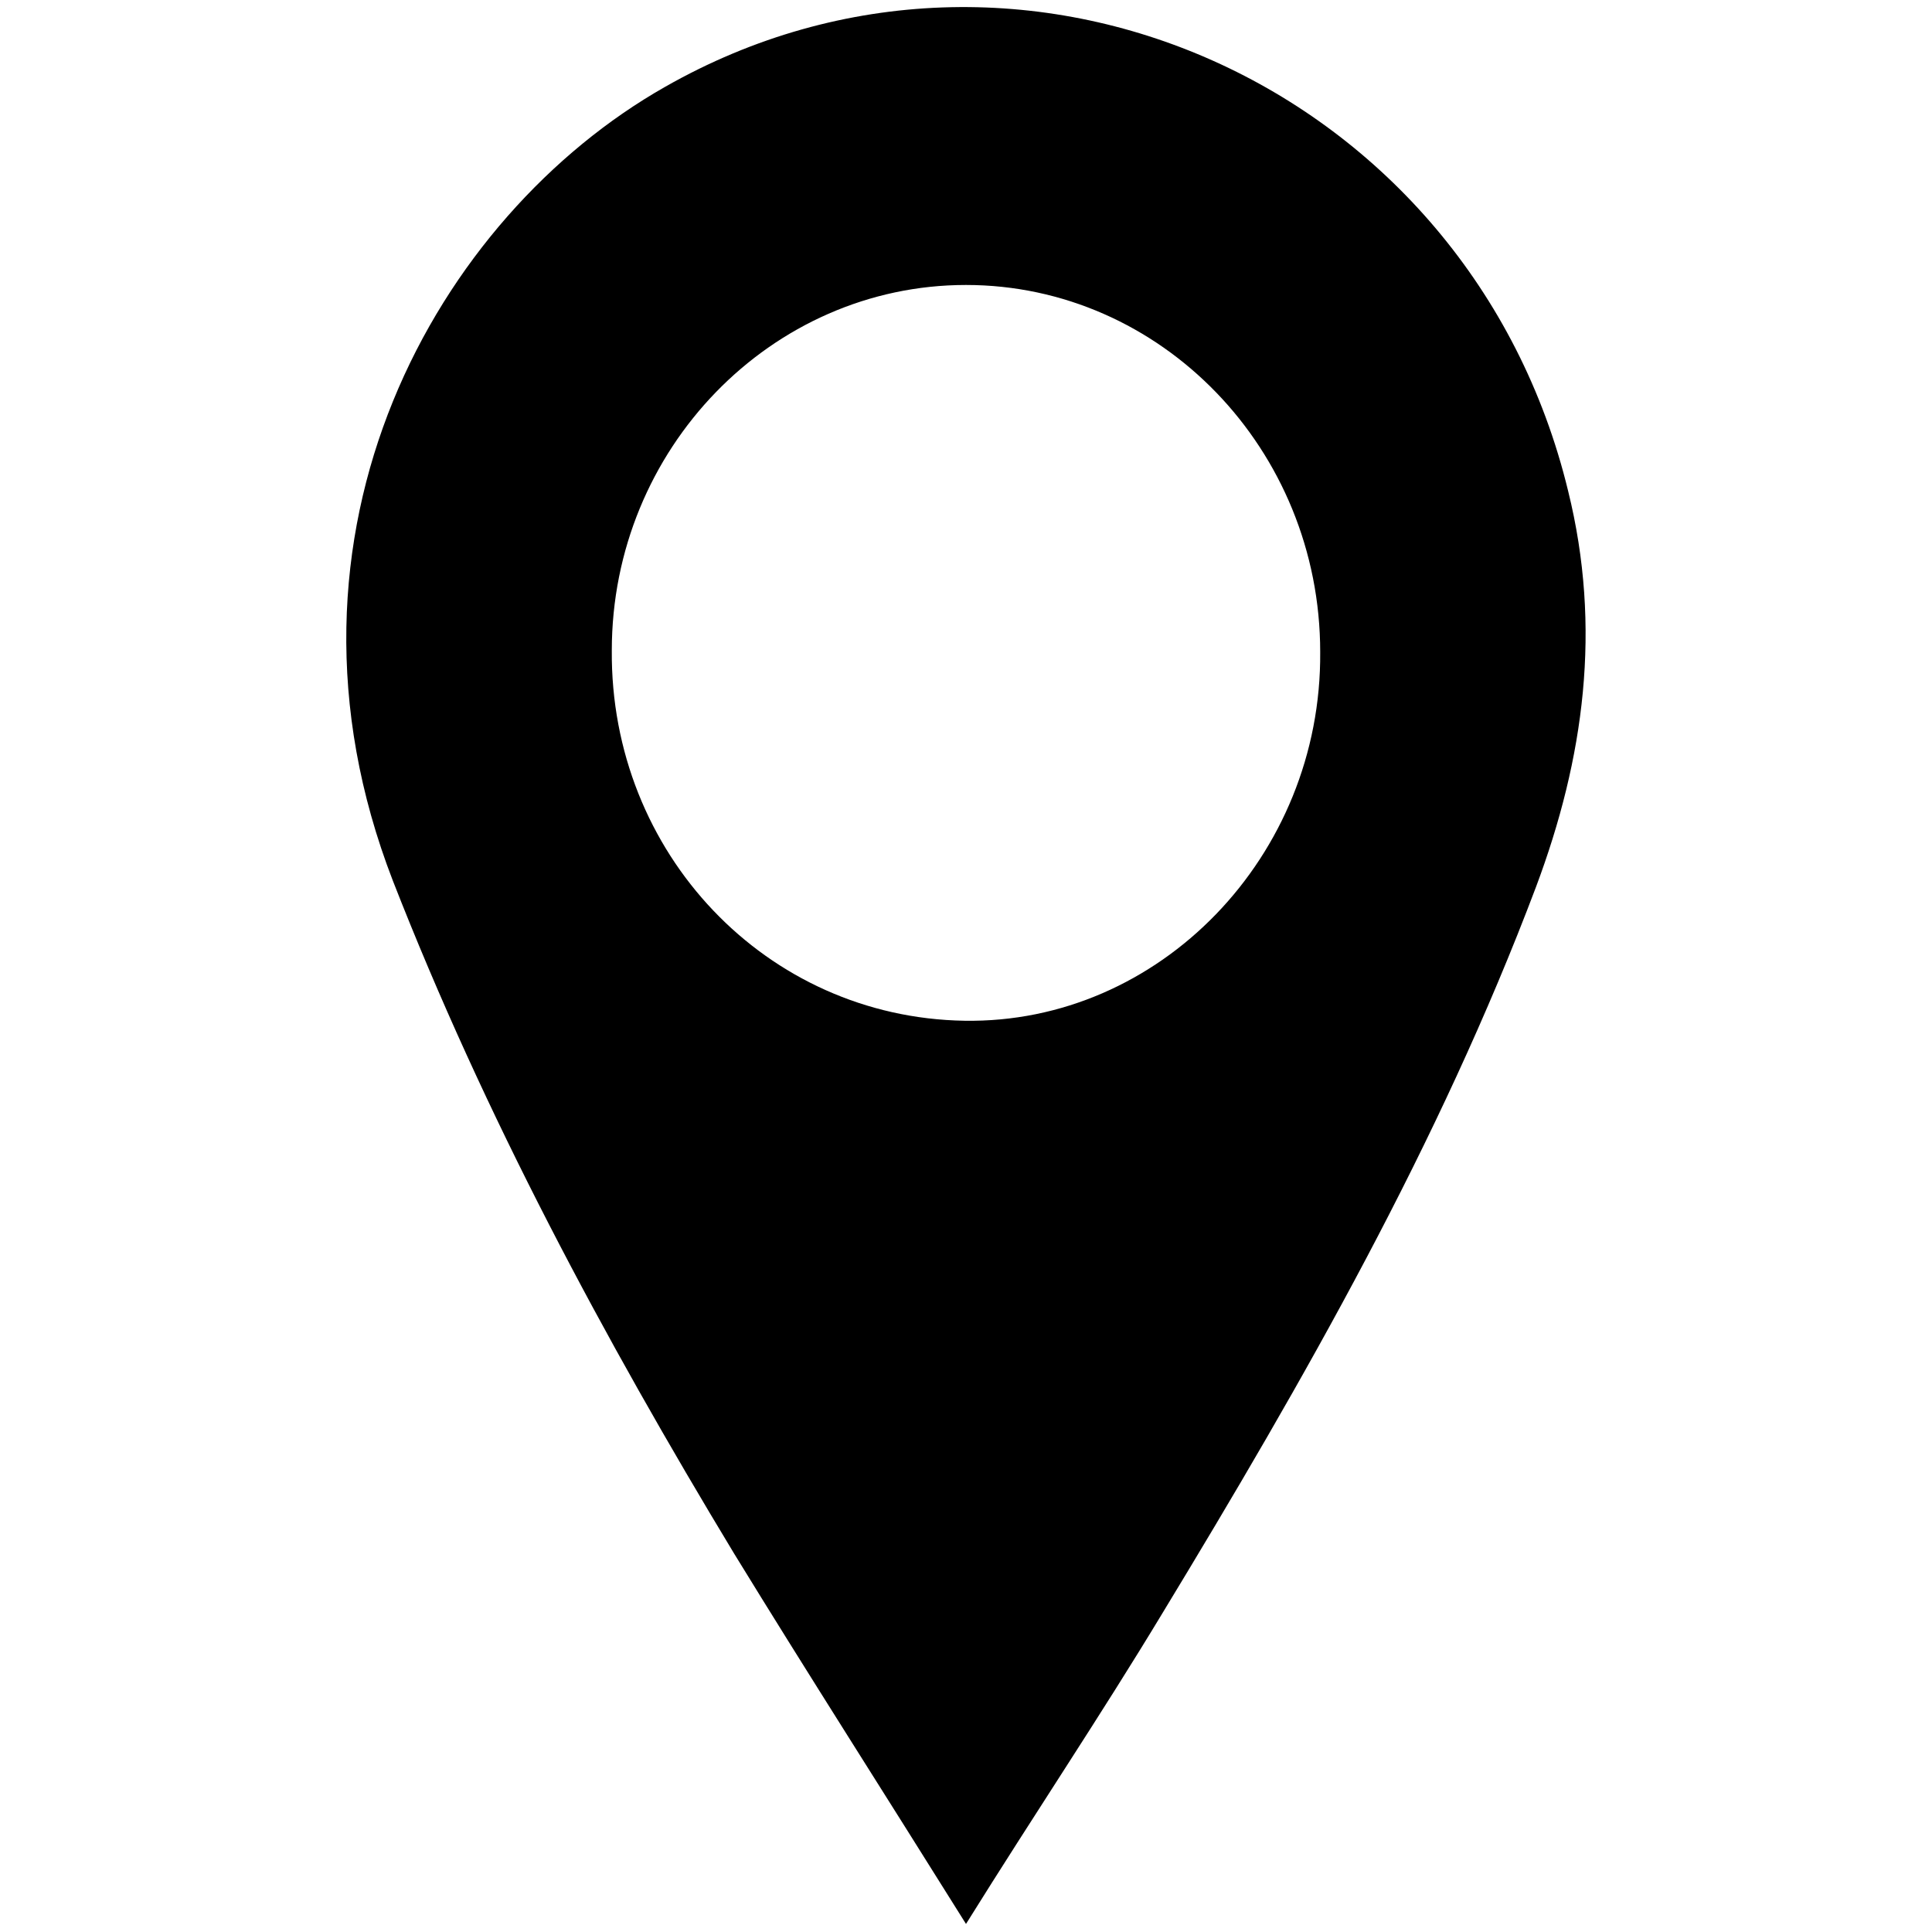
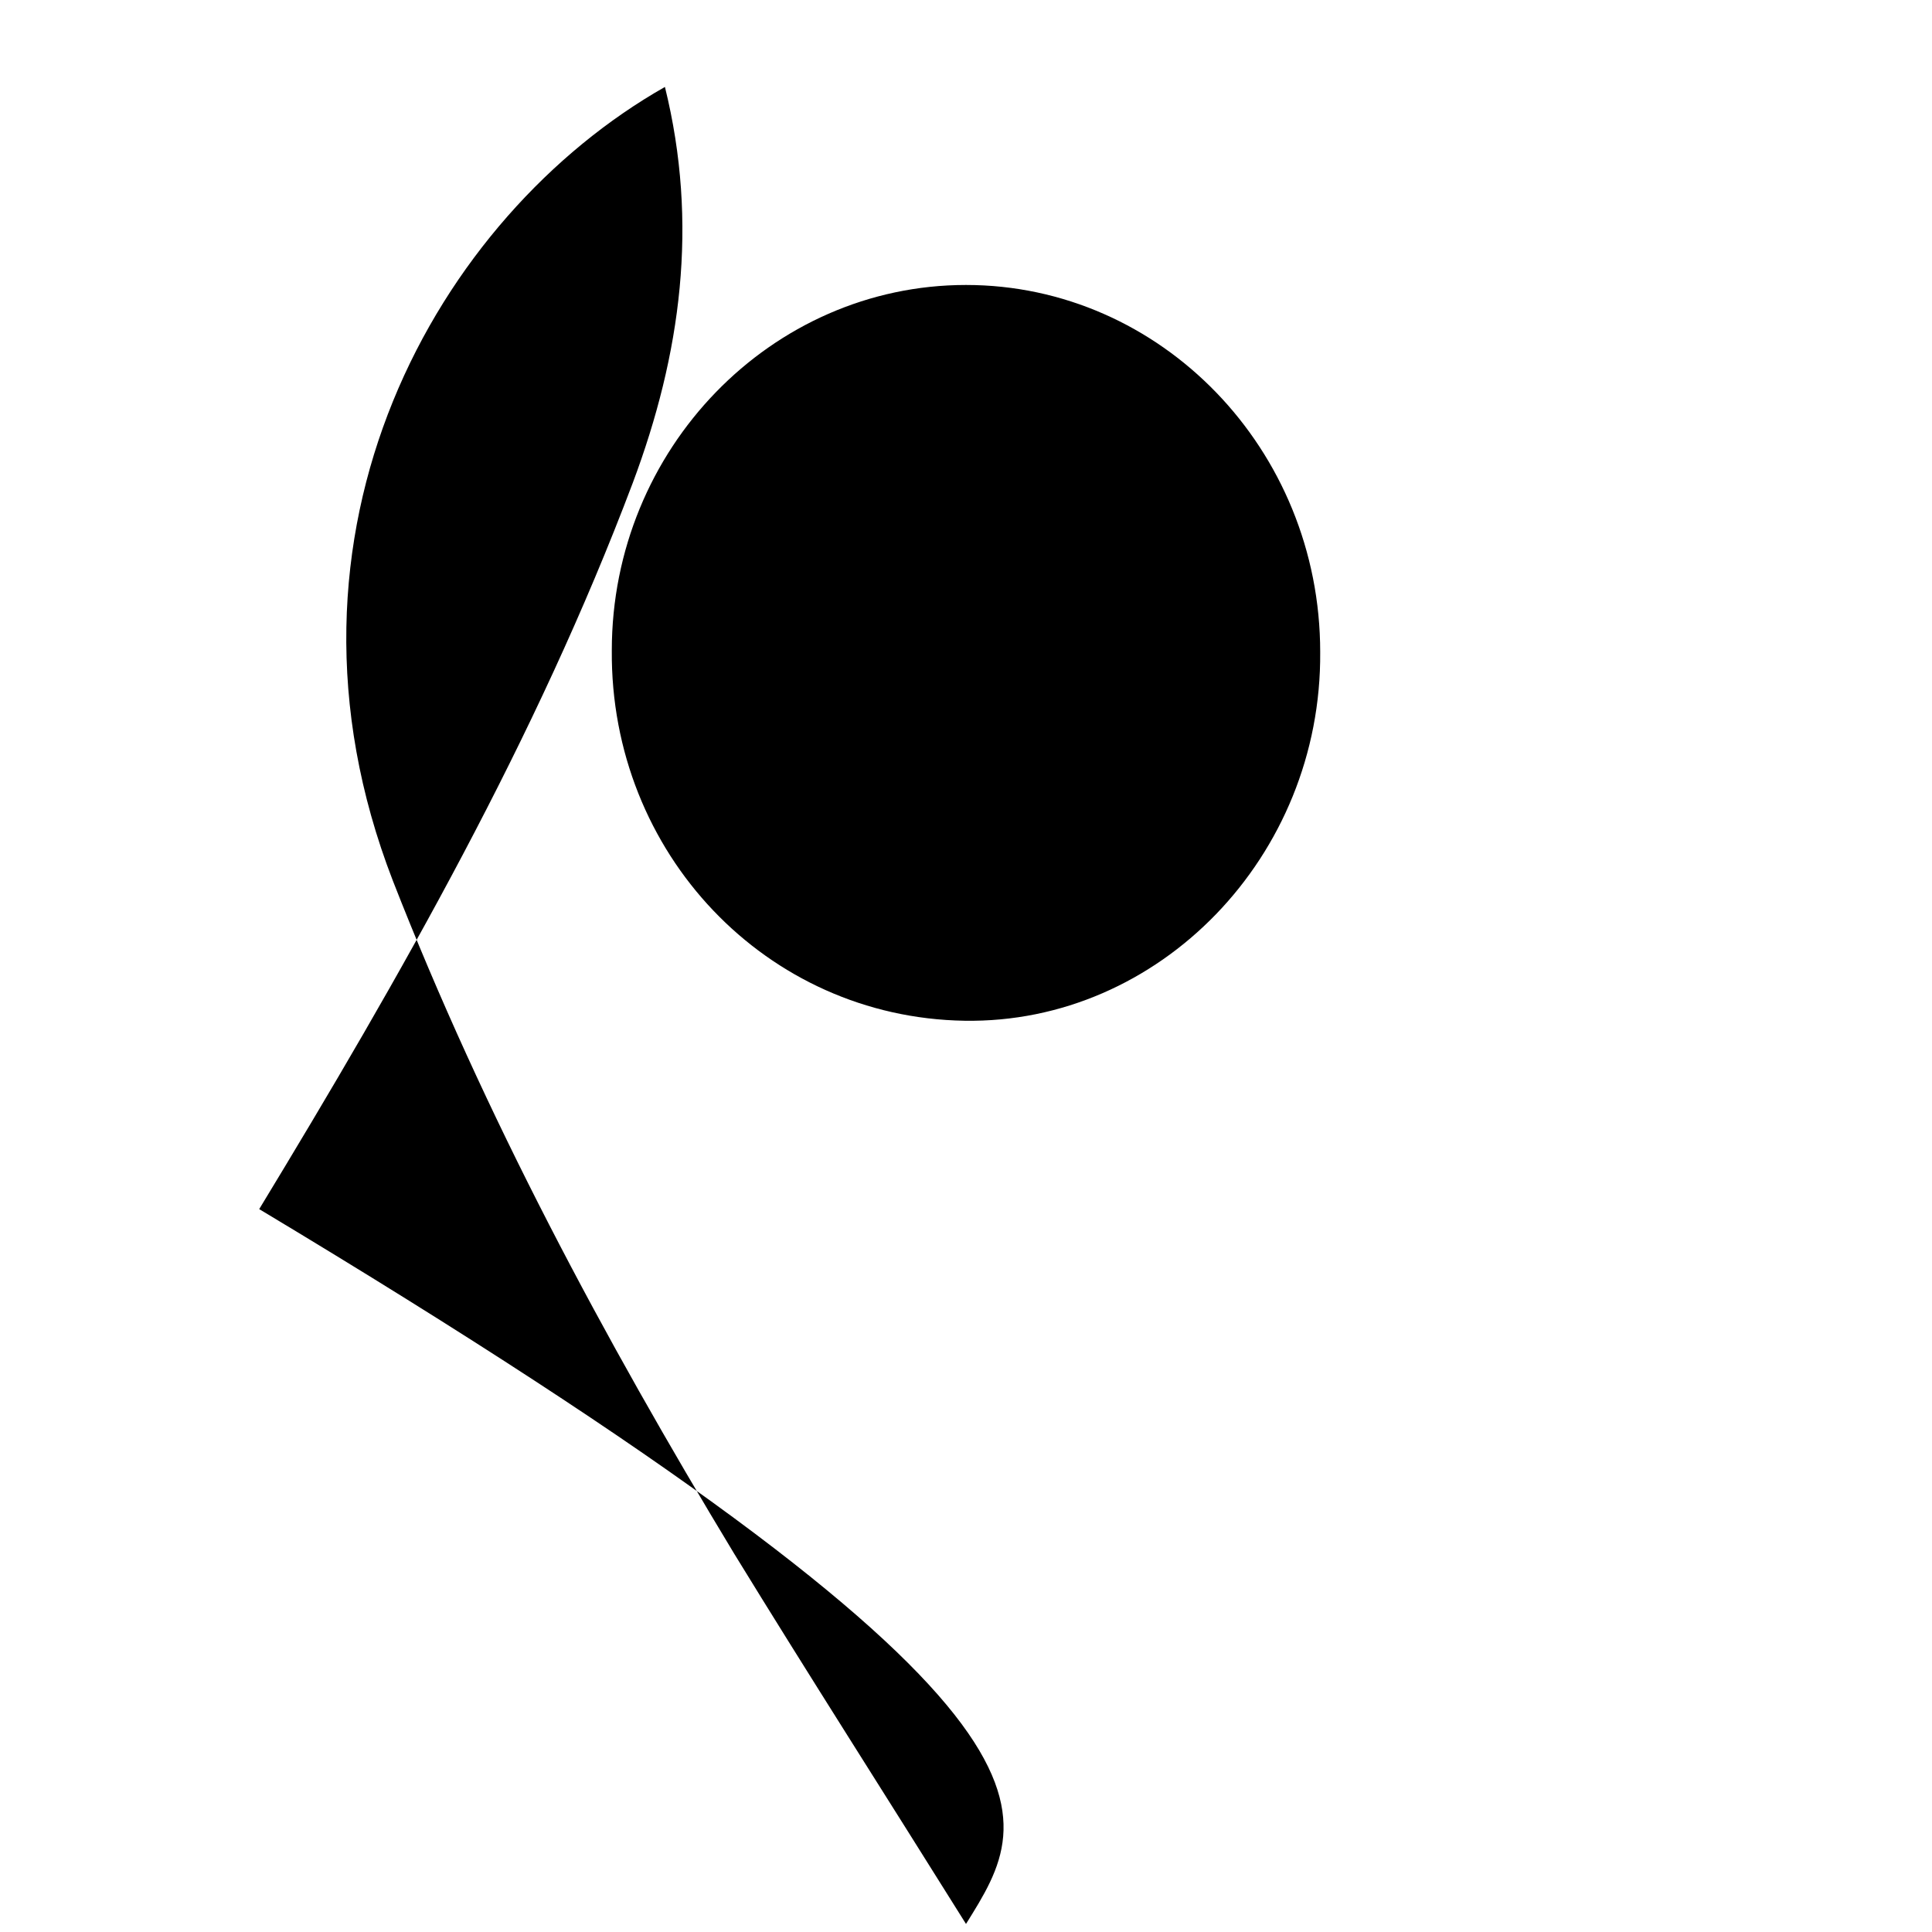
<svg xmlns="http://www.w3.org/2000/svg" x="0px" y="0px" viewBox="0 0 120 120" style="enable-background:new 0 0 120 120;" xml:space="preserve">
-   <path d="M60,119.5c-5-8-9.8-15.5-14.4-23c-8.1-13.4-15.5-27.2-21.2-41.8C16,33,27.2,13.4,41.3,5.4c22.1-12.6,50-0.1,56.1,25.1  c2.1,8.5,1,16.6-2,24.6c-6,15.9-14.4,30.6-23.2,45.1C68.4,106.5,64.3,112.6,60,119.5z M38,40.4c-0.1,12.6,9.6,22.8,21.9,23  C72,63.6,82.1,53.2,82,40.5c0-12.6-9.9-22.8-22-22.8C47.9,17.7,38,27.9,38,40.4z" />
+   <path d="M60,119.5c-5-8-9.8-15.5-14.4-23c-8.1-13.4-15.5-27.2-21.2-41.8C16,33,27.2,13.4,41.3,5.4c2.1,8.5,1,16.6-2,24.6c-6,15.9-14.4,30.6-23.2,45.1C68.4,106.5,64.3,112.6,60,119.5z M38,40.4c-0.1,12.6,9.6,22.8,21.9,23  C72,63.6,82.1,53.2,82,40.5c0-12.6-9.9-22.8-22-22.8C47.9,17.7,38,27.9,38,40.4z" />
</svg>